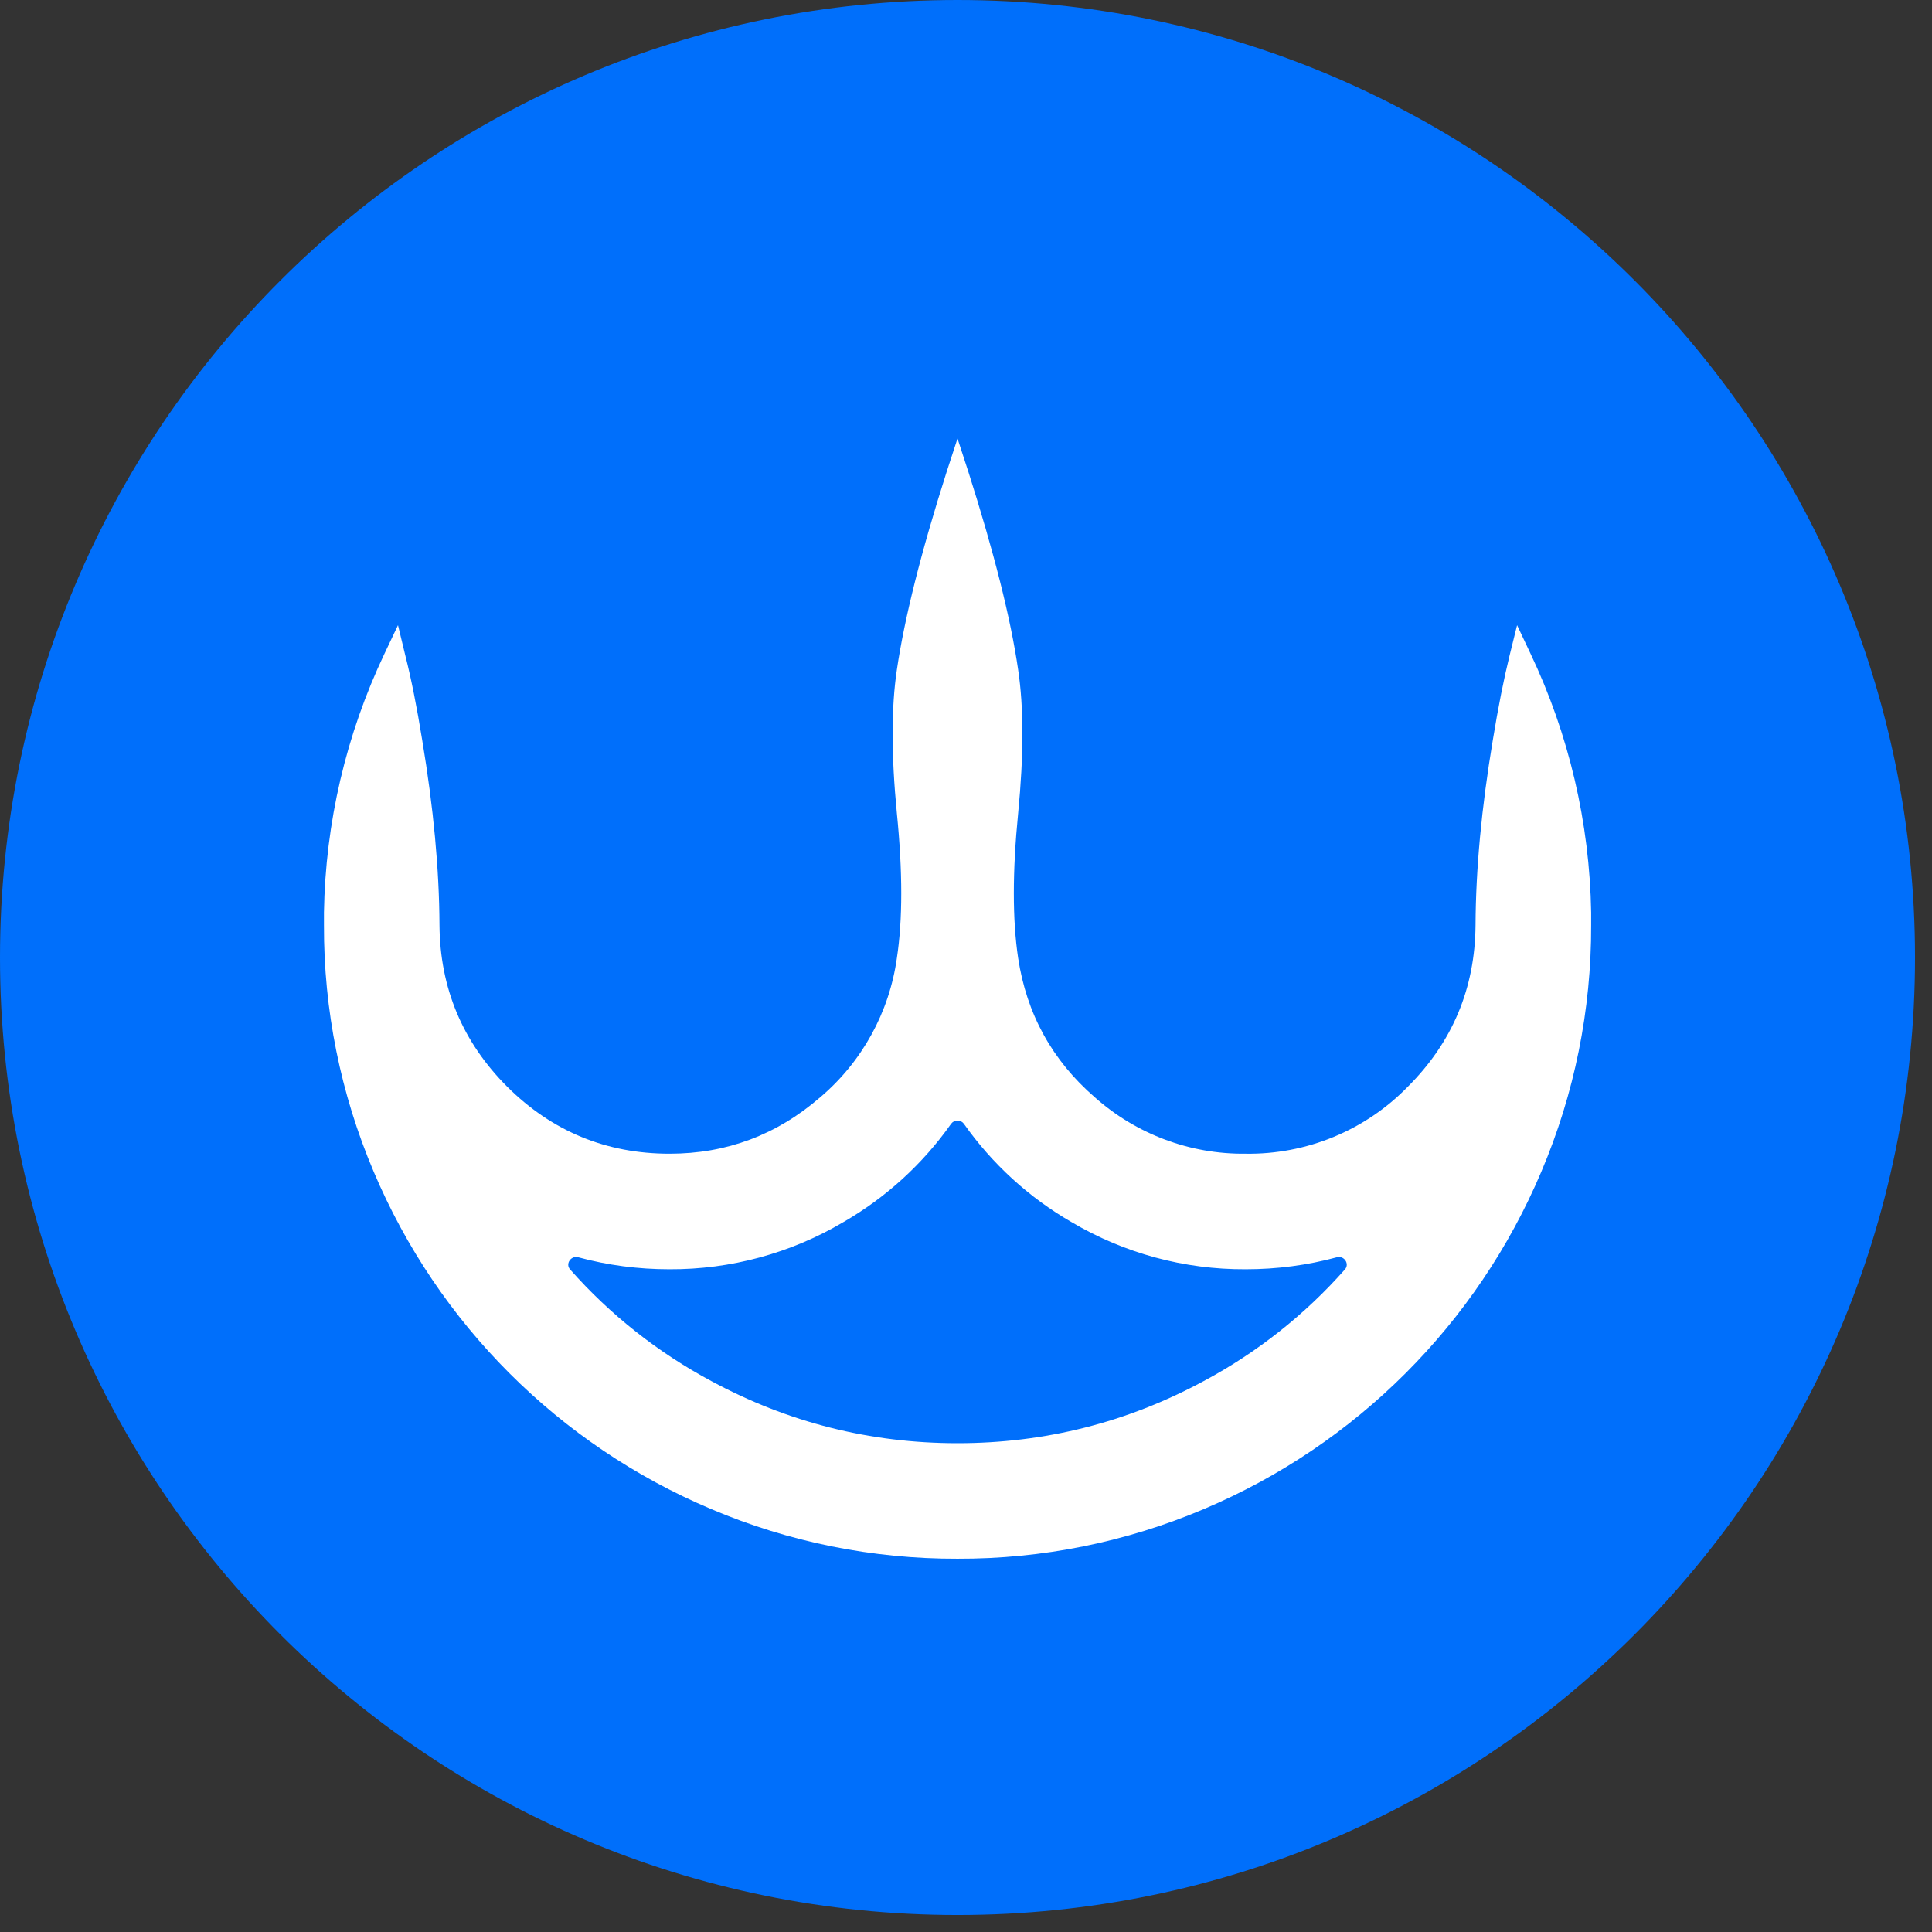
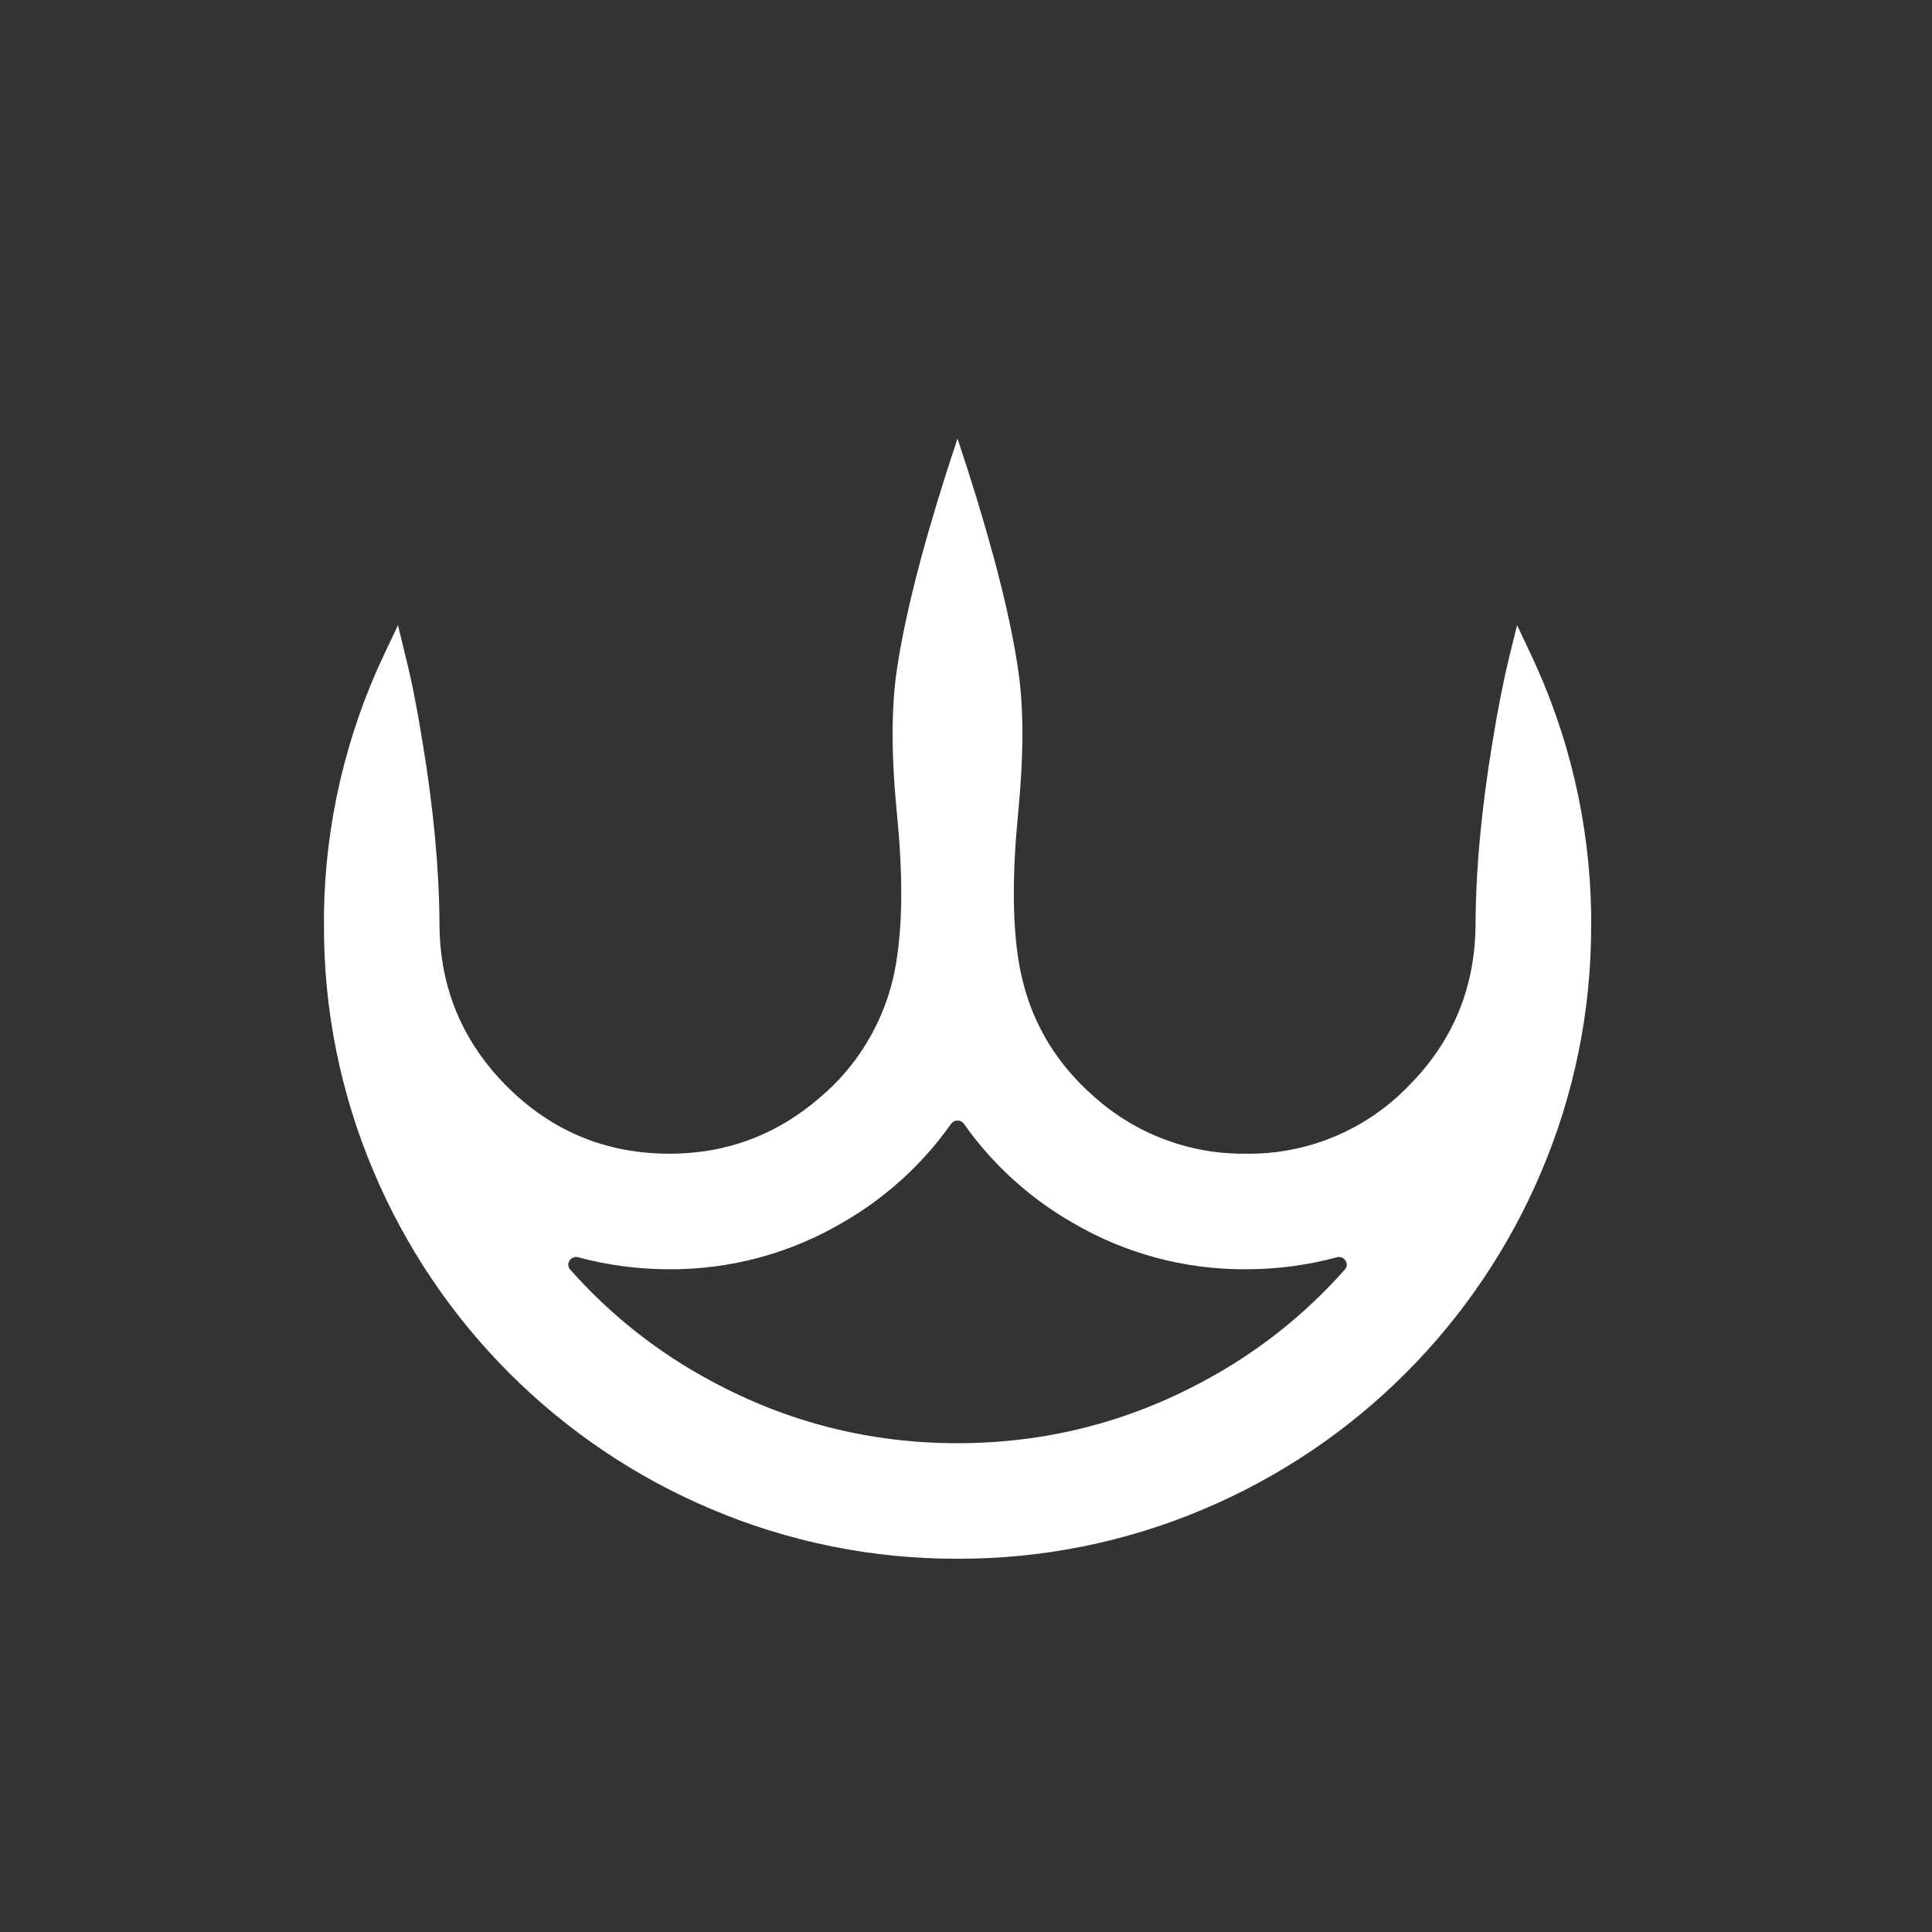
<svg xmlns="http://www.w3.org/2000/svg" width="63" height="63" viewBox="0 0 63 63" fill="none">
  <rect x="0" y="0" width="63" height="63" fill="#333333" stroke="none" />
  <g clip-path="url(#clip0_32292_15673)">
-     <path d="M31.223 62.446C48.466 62.446 62.446 48.466 62.446 31.223C62.446 13.98 48.466 0 31.223 0C13.98 0 0 13.98 0 31.223C0 48.466 13.98 62.446 31.223 62.446Z" fill="#006FFB" />
    <path fill-rule="evenodd" clip-rule="evenodd" d="M29.246 21.838C29.493 20.162 30.031 18.013 30.869 15.385L31.223 14.3L31.577 15.385C32.415 18.013 32.956 20.162 33.2 21.838C33.385 23.066 33.385 24.627 33.2 26.521C33.013 28.423 33.013 29.997 33.2 31.241C33.476 33.062 34.309 34.574 35.698 35.779C37.051 36.984 38.805 37.641 40.616 37.621C41.6 37.636 42.578 37.45 43.488 37.074C44.398 36.698 45.221 36.141 45.908 35.435C47.365 33.981 48.099 32.224 48.115 30.169C48.123 28.348 48.31 26.339 48.677 24.143C48.856 23.045 49.041 22.126 49.223 21.385L49.47 20.386L49.907 21.312C51.162 23.952 51.836 26.83 51.885 29.753V30.169C51.893 32.93 51.341 35.665 50.261 38.206C48.165 43.165 44.219 47.111 39.26 49.207C36.719 50.286 33.984 50.837 31.223 50.828C28.462 50.837 25.727 50.286 23.186 49.207C18.227 47.111 14.281 43.165 12.185 38.206C11.106 35.664 10.554 32.928 10.564 30.166V29.753C10.611 26.83 11.285 23.952 12.539 21.312L12.978 20.386L13.22 21.387C13.408 22.126 13.592 23.045 13.769 24.143C14.136 26.339 14.323 28.348 14.331 30.169C14.347 32.224 15.086 33.981 16.538 35.435C18.003 36.892 19.767 37.621 21.833 37.621C23.693 37.621 25.332 37.007 26.748 35.779C28.11 34.625 28.999 33.009 29.246 31.241C29.436 29.997 29.436 28.423 29.246 26.521C29.061 24.627 29.061 23.066 29.246 21.838ZM31.223 47.061C34.077 47.061 36.752 46.384 39.25 45.036C40.989 44.106 42.549 42.874 43.855 41.396C44.019 41.214 43.829 40.933 43.593 40.998C42.63 41.258 41.641 41.389 40.616 41.389C38.621 41.4 36.661 40.869 34.944 39.853C33.554 39.051 32.356 37.957 31.431 36.645C31.407 36.612 31.376 36.586 31.34 36.567C31.304 36.549 31.264 36.539 31.223 36.539C31.183 36.539 31.142 36.549 31.106 36.567C31.07 36.586 31.039 36.612 31.015 36.645C30.09 37.956 28.892 39.049 27.502 39.851C25.786 40.867 23.825 41.399 21.83 41.389C20.808 41.389 19.816 41.258 18.856 40.998C18.619 40.933 18.427 41.214 18.591 41.396C19.897 42.874 21.457 44.106 23.196 45.036C25.694 46.384 28.369 47.061 31.223 47.061Z" fill="white" />
  </g>
  <defs>
    <clipPath id="clip0_32292_15673">
      <rect width="62.446" height="62.446" fill="white" />
    </clipPath>
  </defs>
</svg>